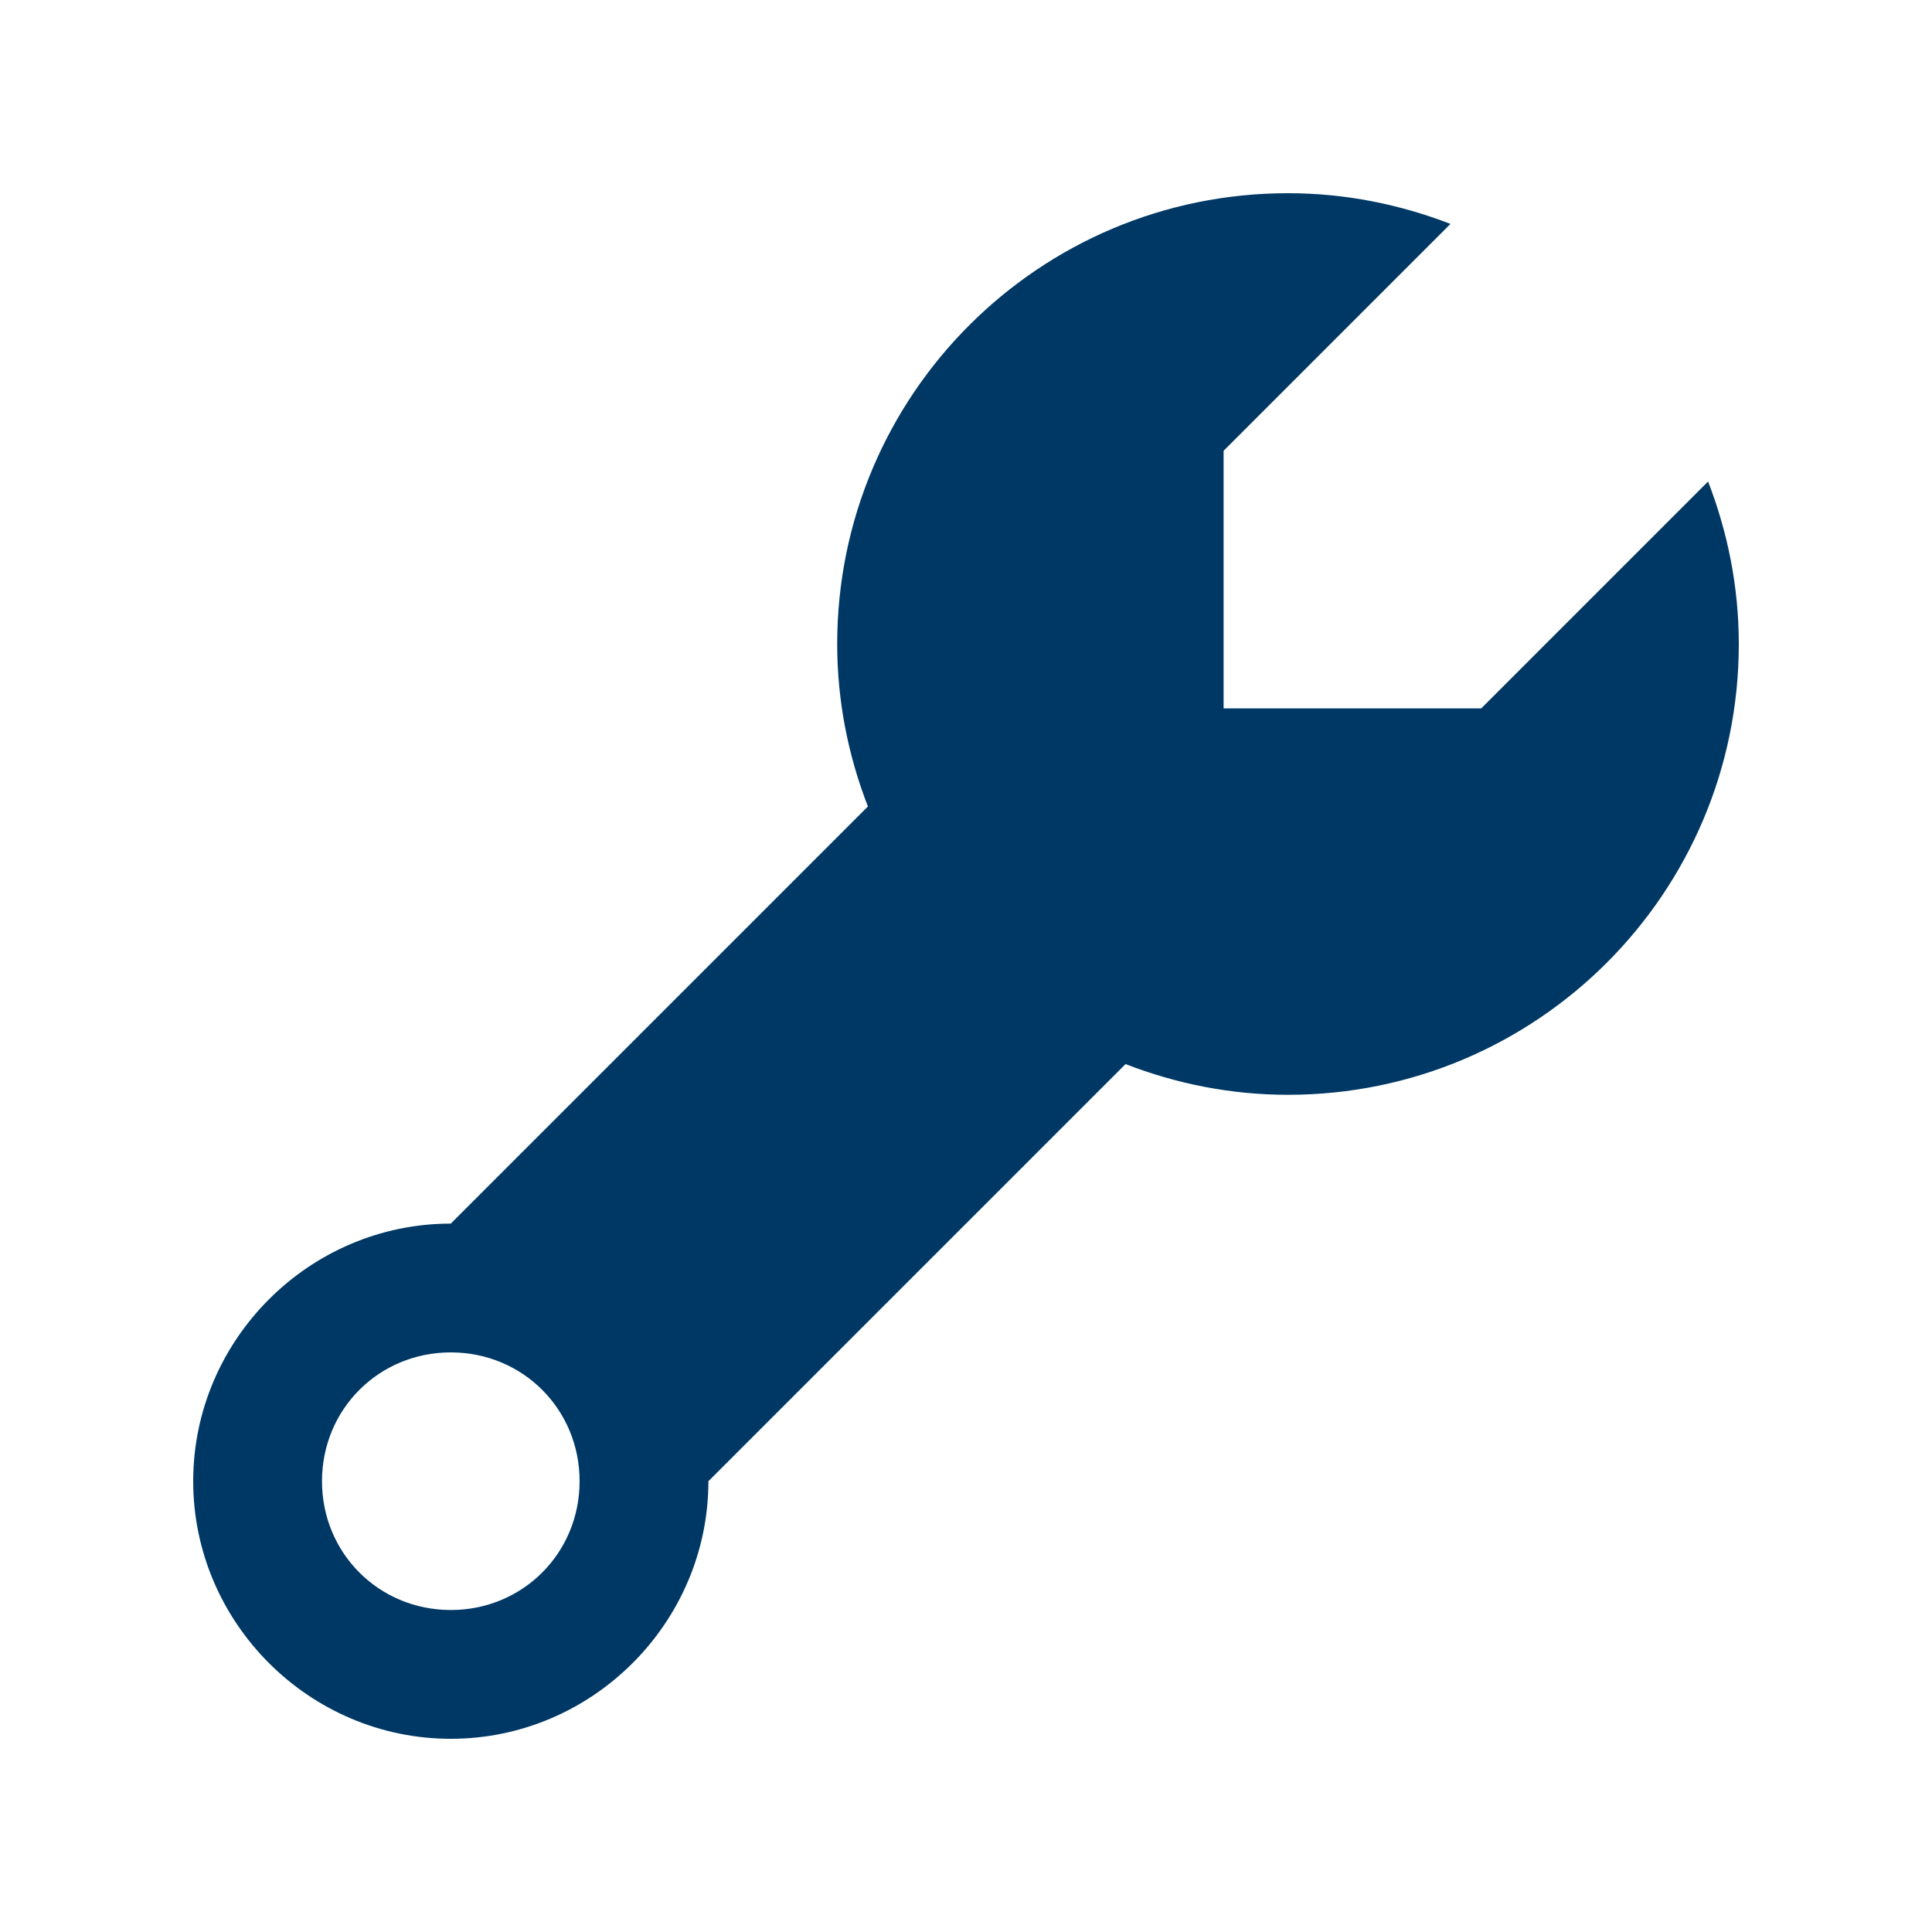
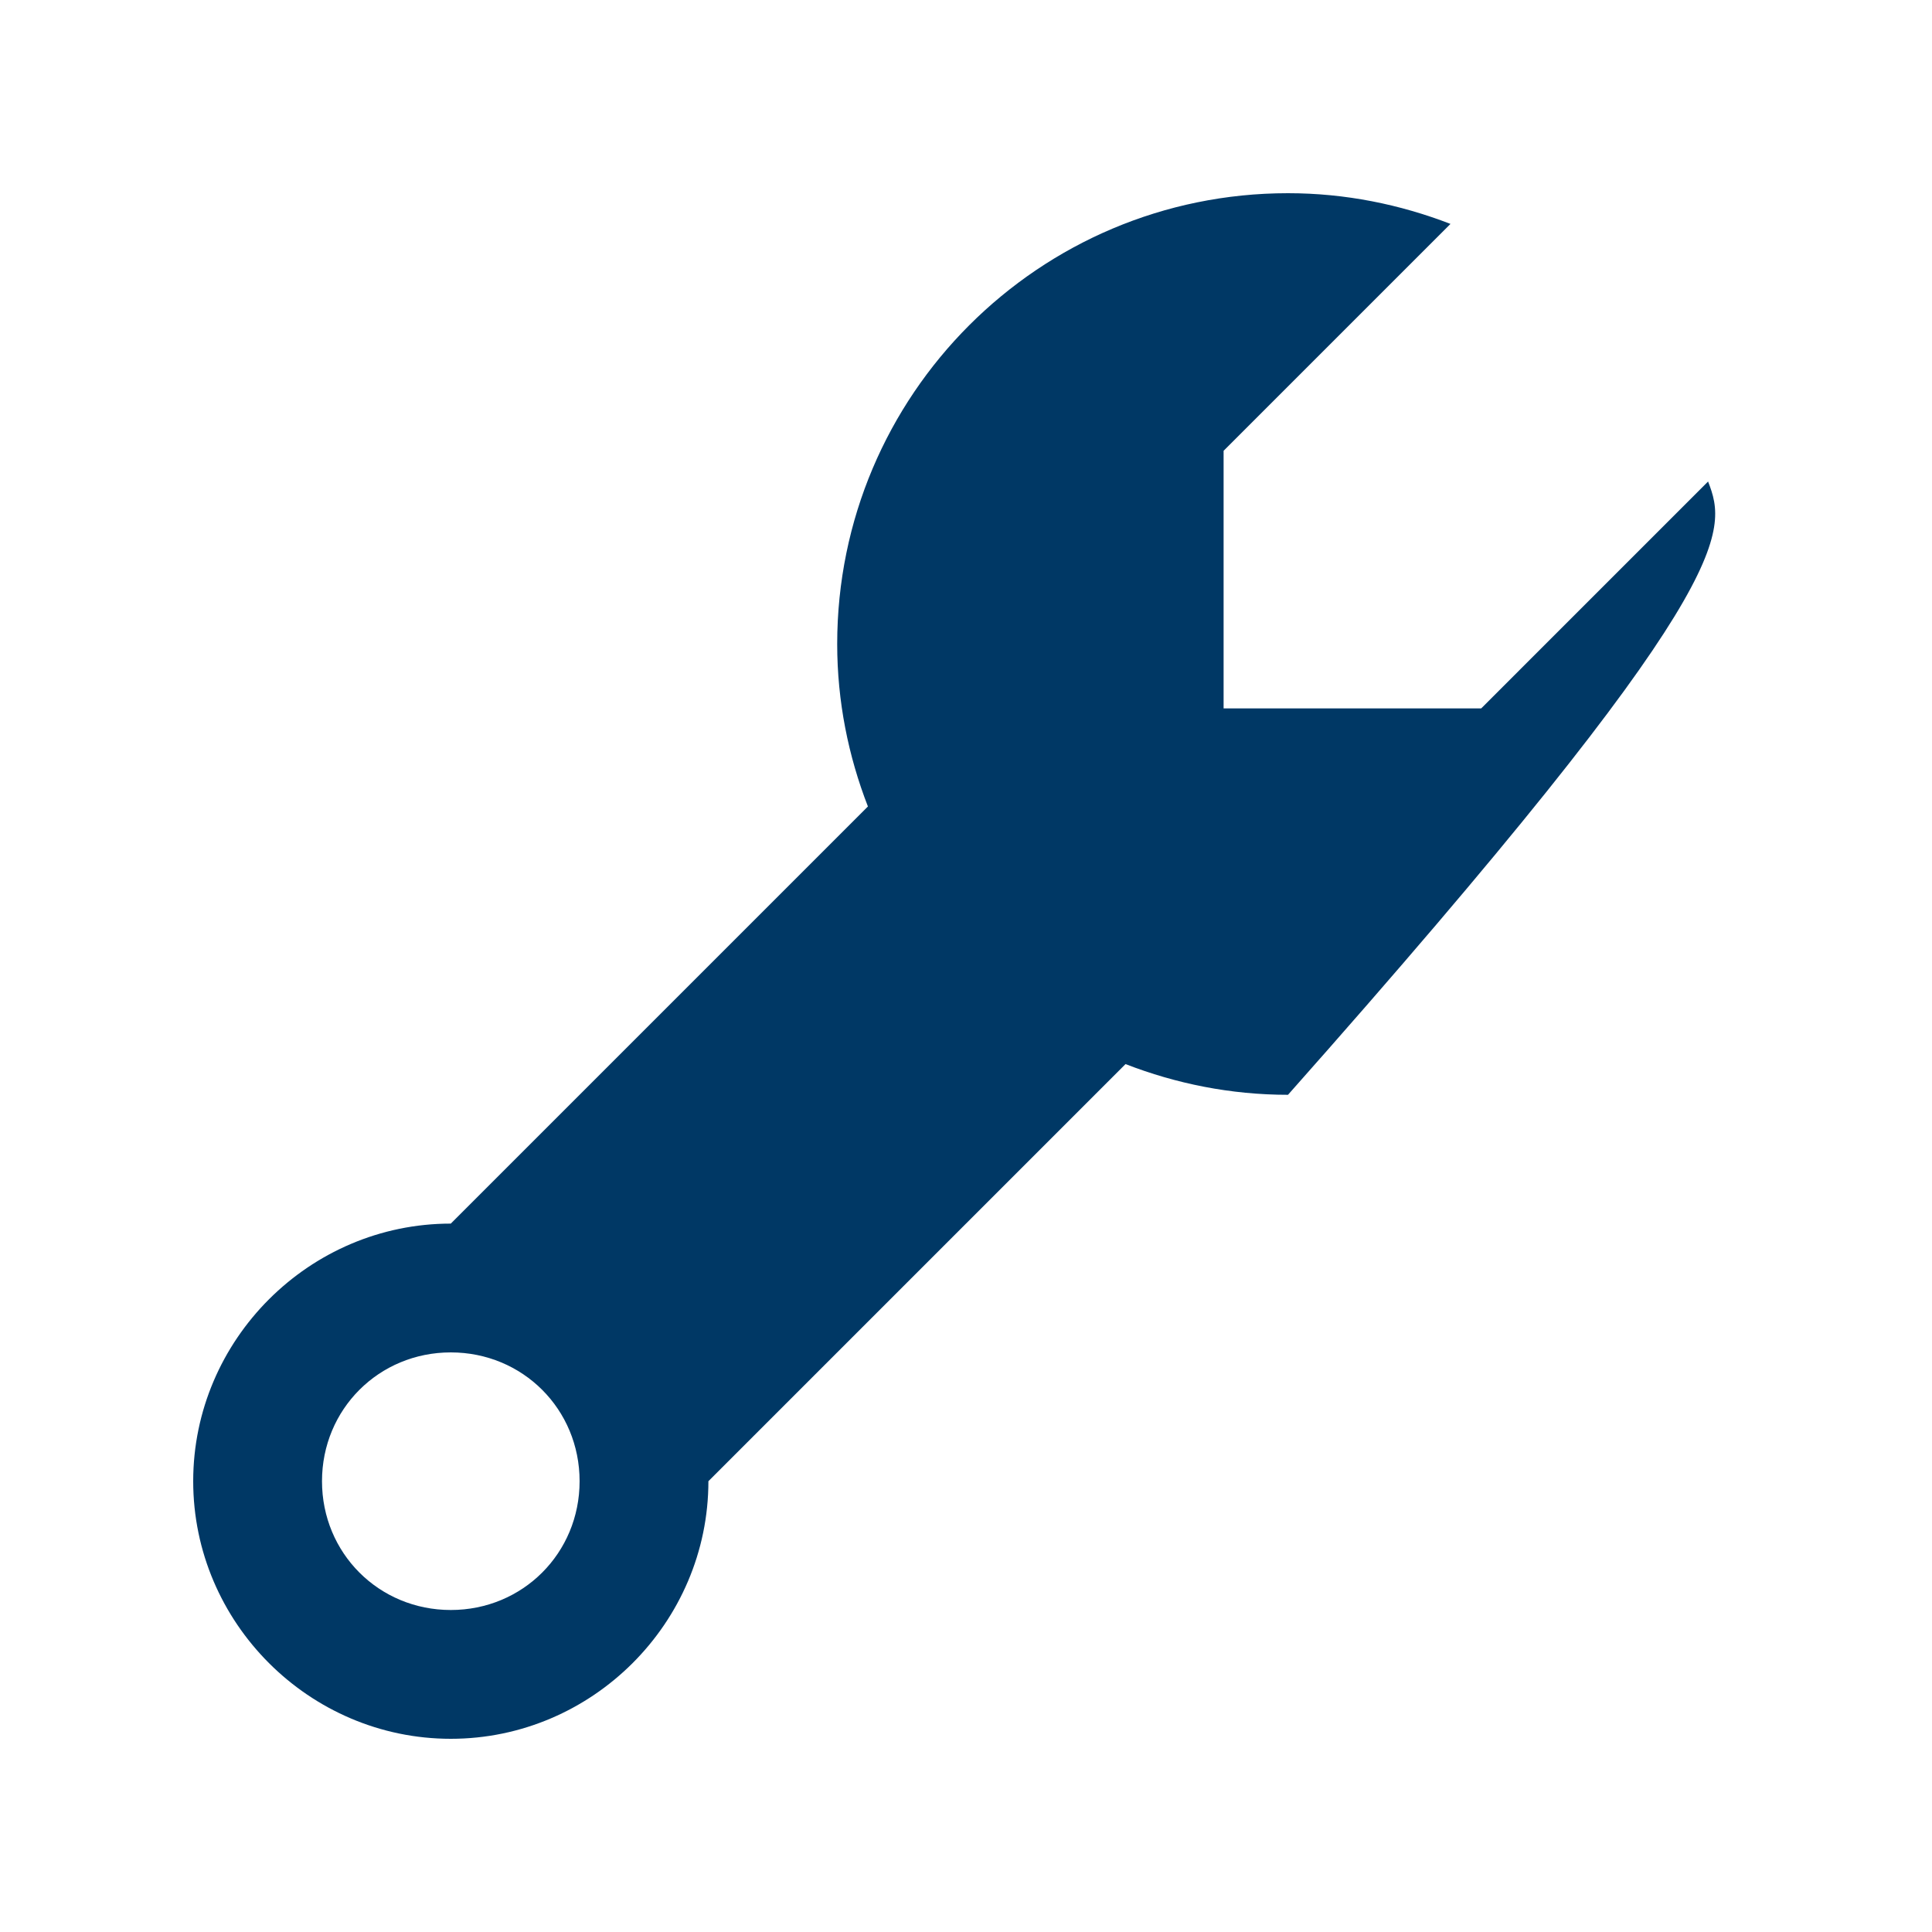
<svg xmlns="http://www.w3.org/2000/svg" viewBox="0 0 30 30" width="480" height="480">
-   <path d="M20 3C16.134 3 13 6.134 13 10C13 10.891 13.173 11.74 13.477 12.523L7 19C4.803 19 3 20.803 3 23C3 25.197 4.803 27 7 27C9.197 27 11 25.197 11 23L17.477 16.523C18.26 16.827 19.109 17 20 17C23.866 17 27 13.866 27 10C27 9.109 26.826 8.261 26.523 7.477L23 11L19 11L19 7L22.523 3.477C21.739 3.174 20.891 3 20 3 z M 7 21C8.117 21 9 21.883 9 23C9 24.117 8.117 25 7 25C5.883 25 5 24.117 5 23C5 21.883 5.883 21 7 21 z" fill="#003865" />
+   <path d="M20 3C16.134 3 13 6.134 13 10C13 10.891 13.173 11.74 13.477 12.523L7 19C4.803 19 3 20.803 3 23C3 25.197 4.803 27 7 27C9.197 27 11 25.197 11 23L17.477 16.523C18.26 16.827 19.109 17 20 17C27 9.109 26.826 8.261 26.523 7.477L23 11L19 11L19 7L22.523 3.477C21.739 3.174 20.891 3 20 3 z M 7 21C8.117 21 9 21.883 9 23C9 24.117 8.117 25 7 25C5.883 25 5 24.117 5 23C5 21.883 5.883 21 7 21 z" fill="#003865" />
</svg>